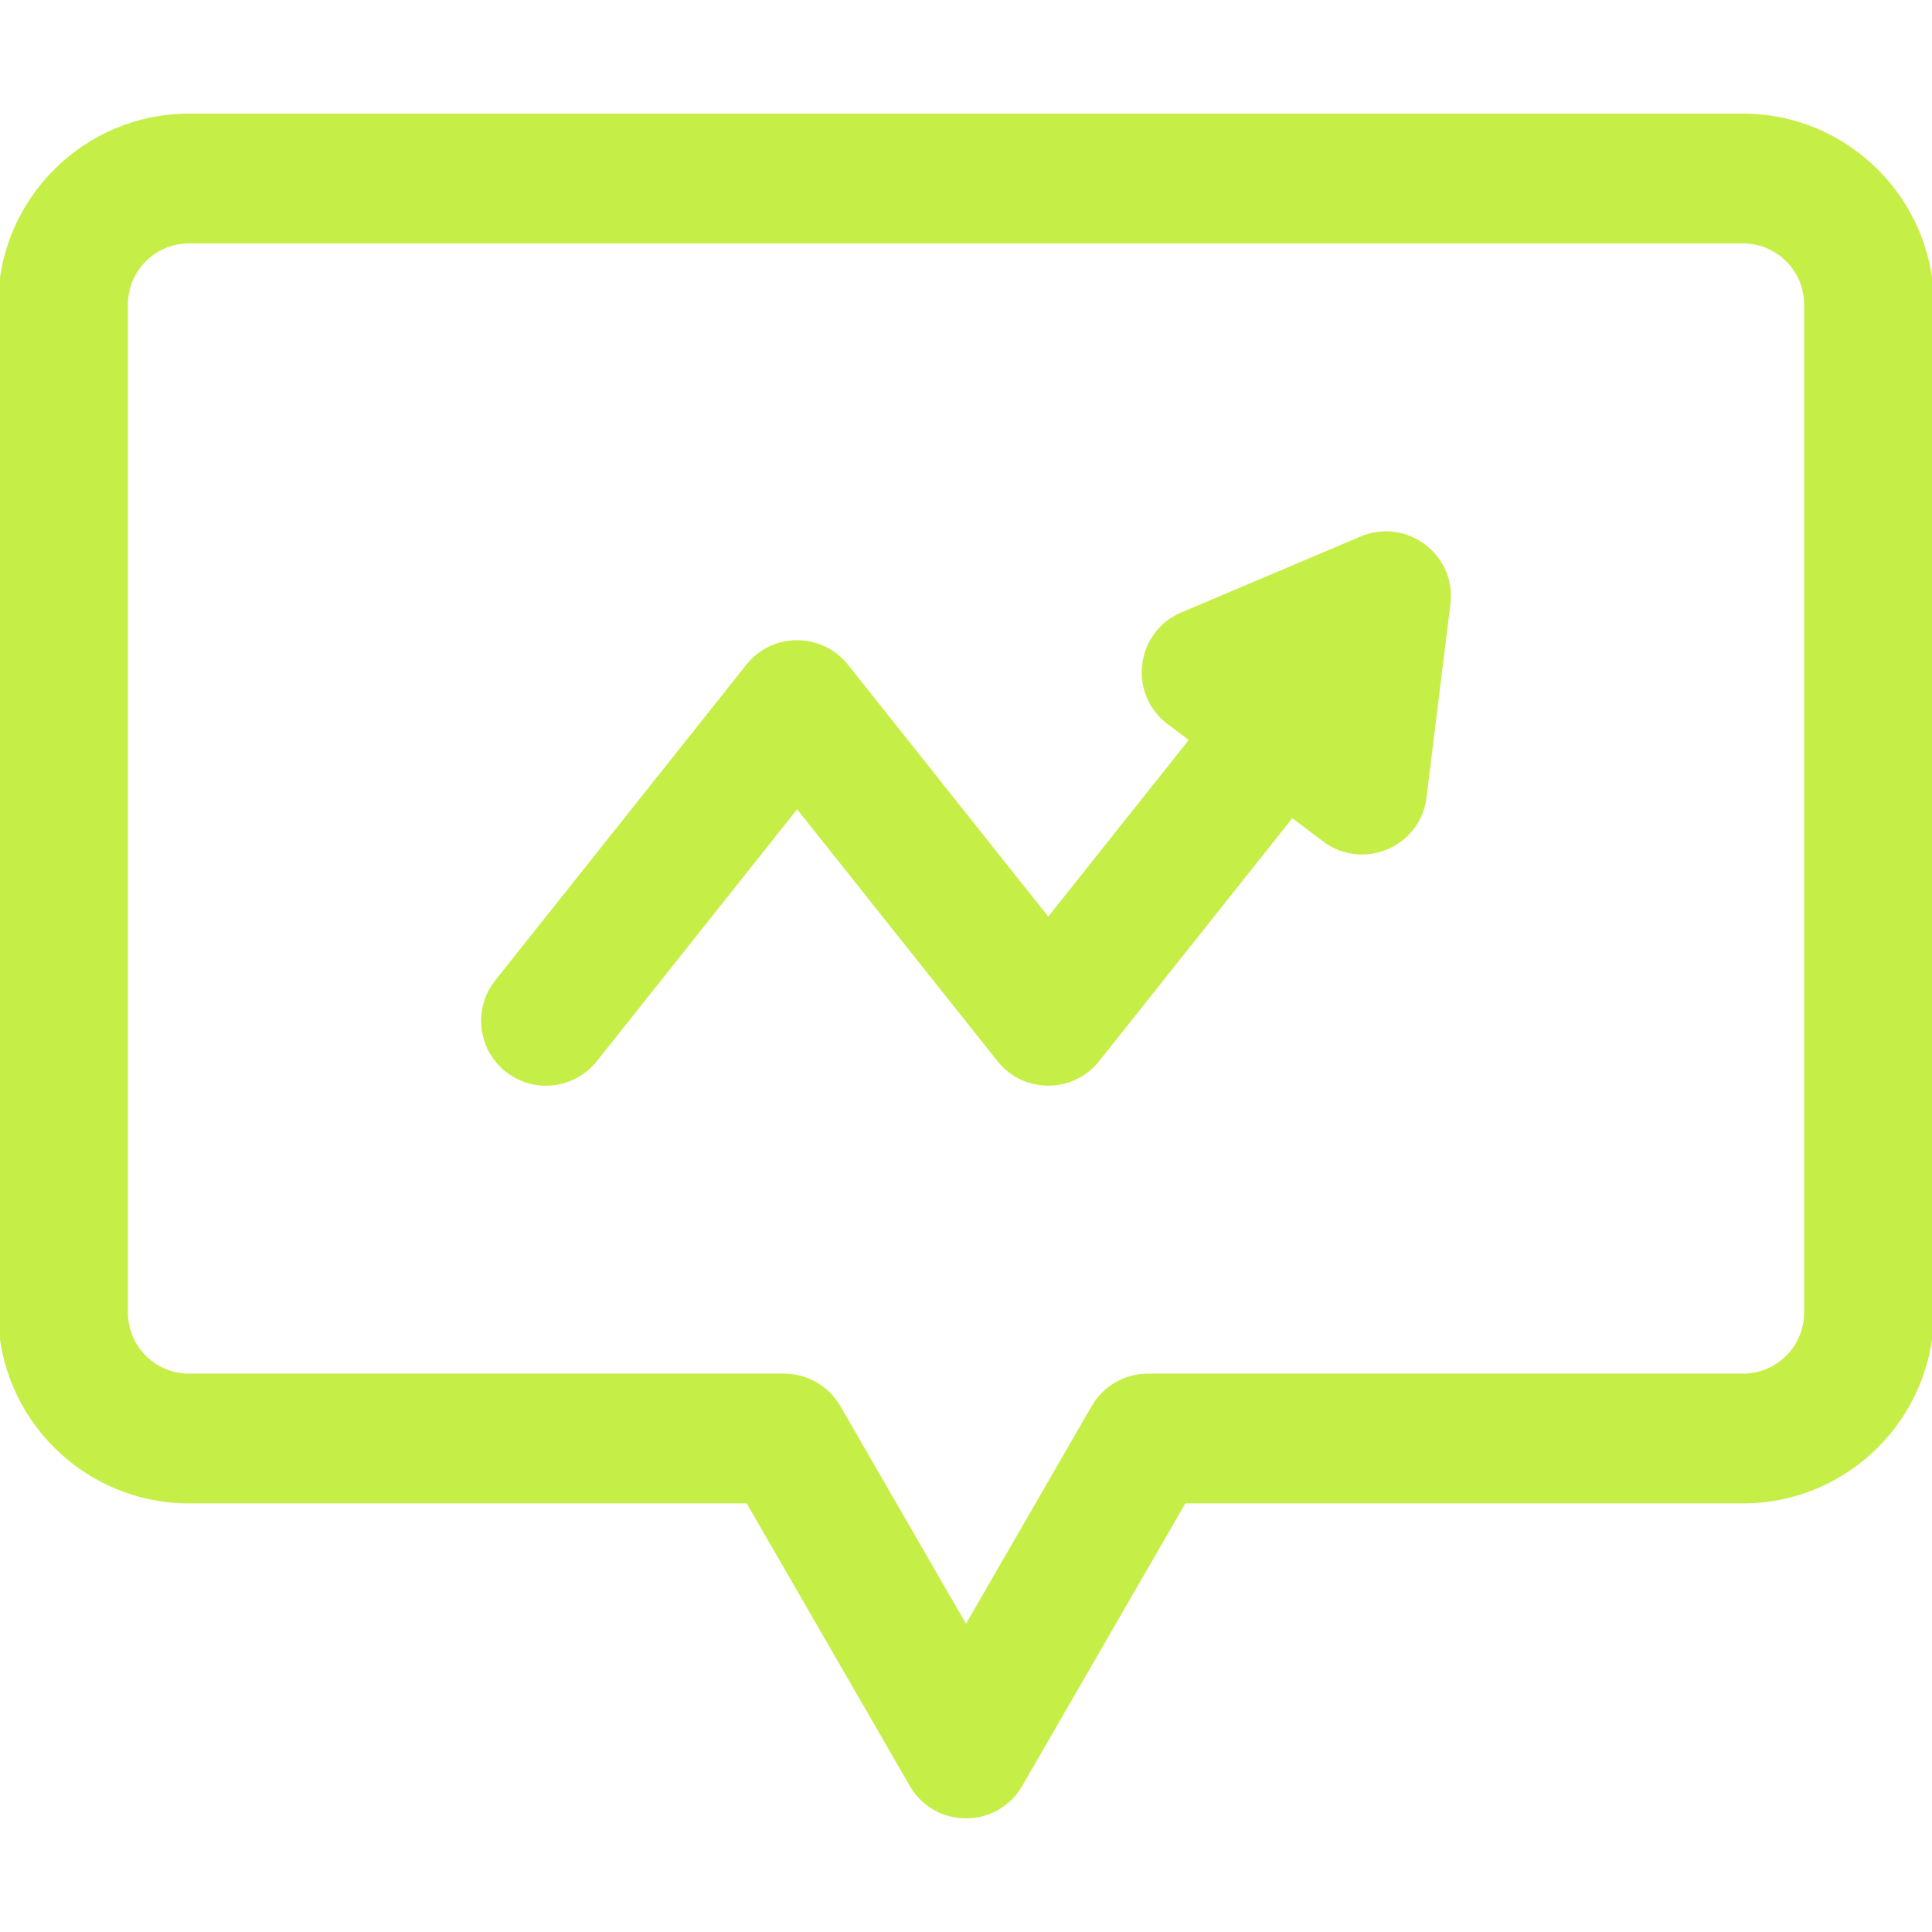
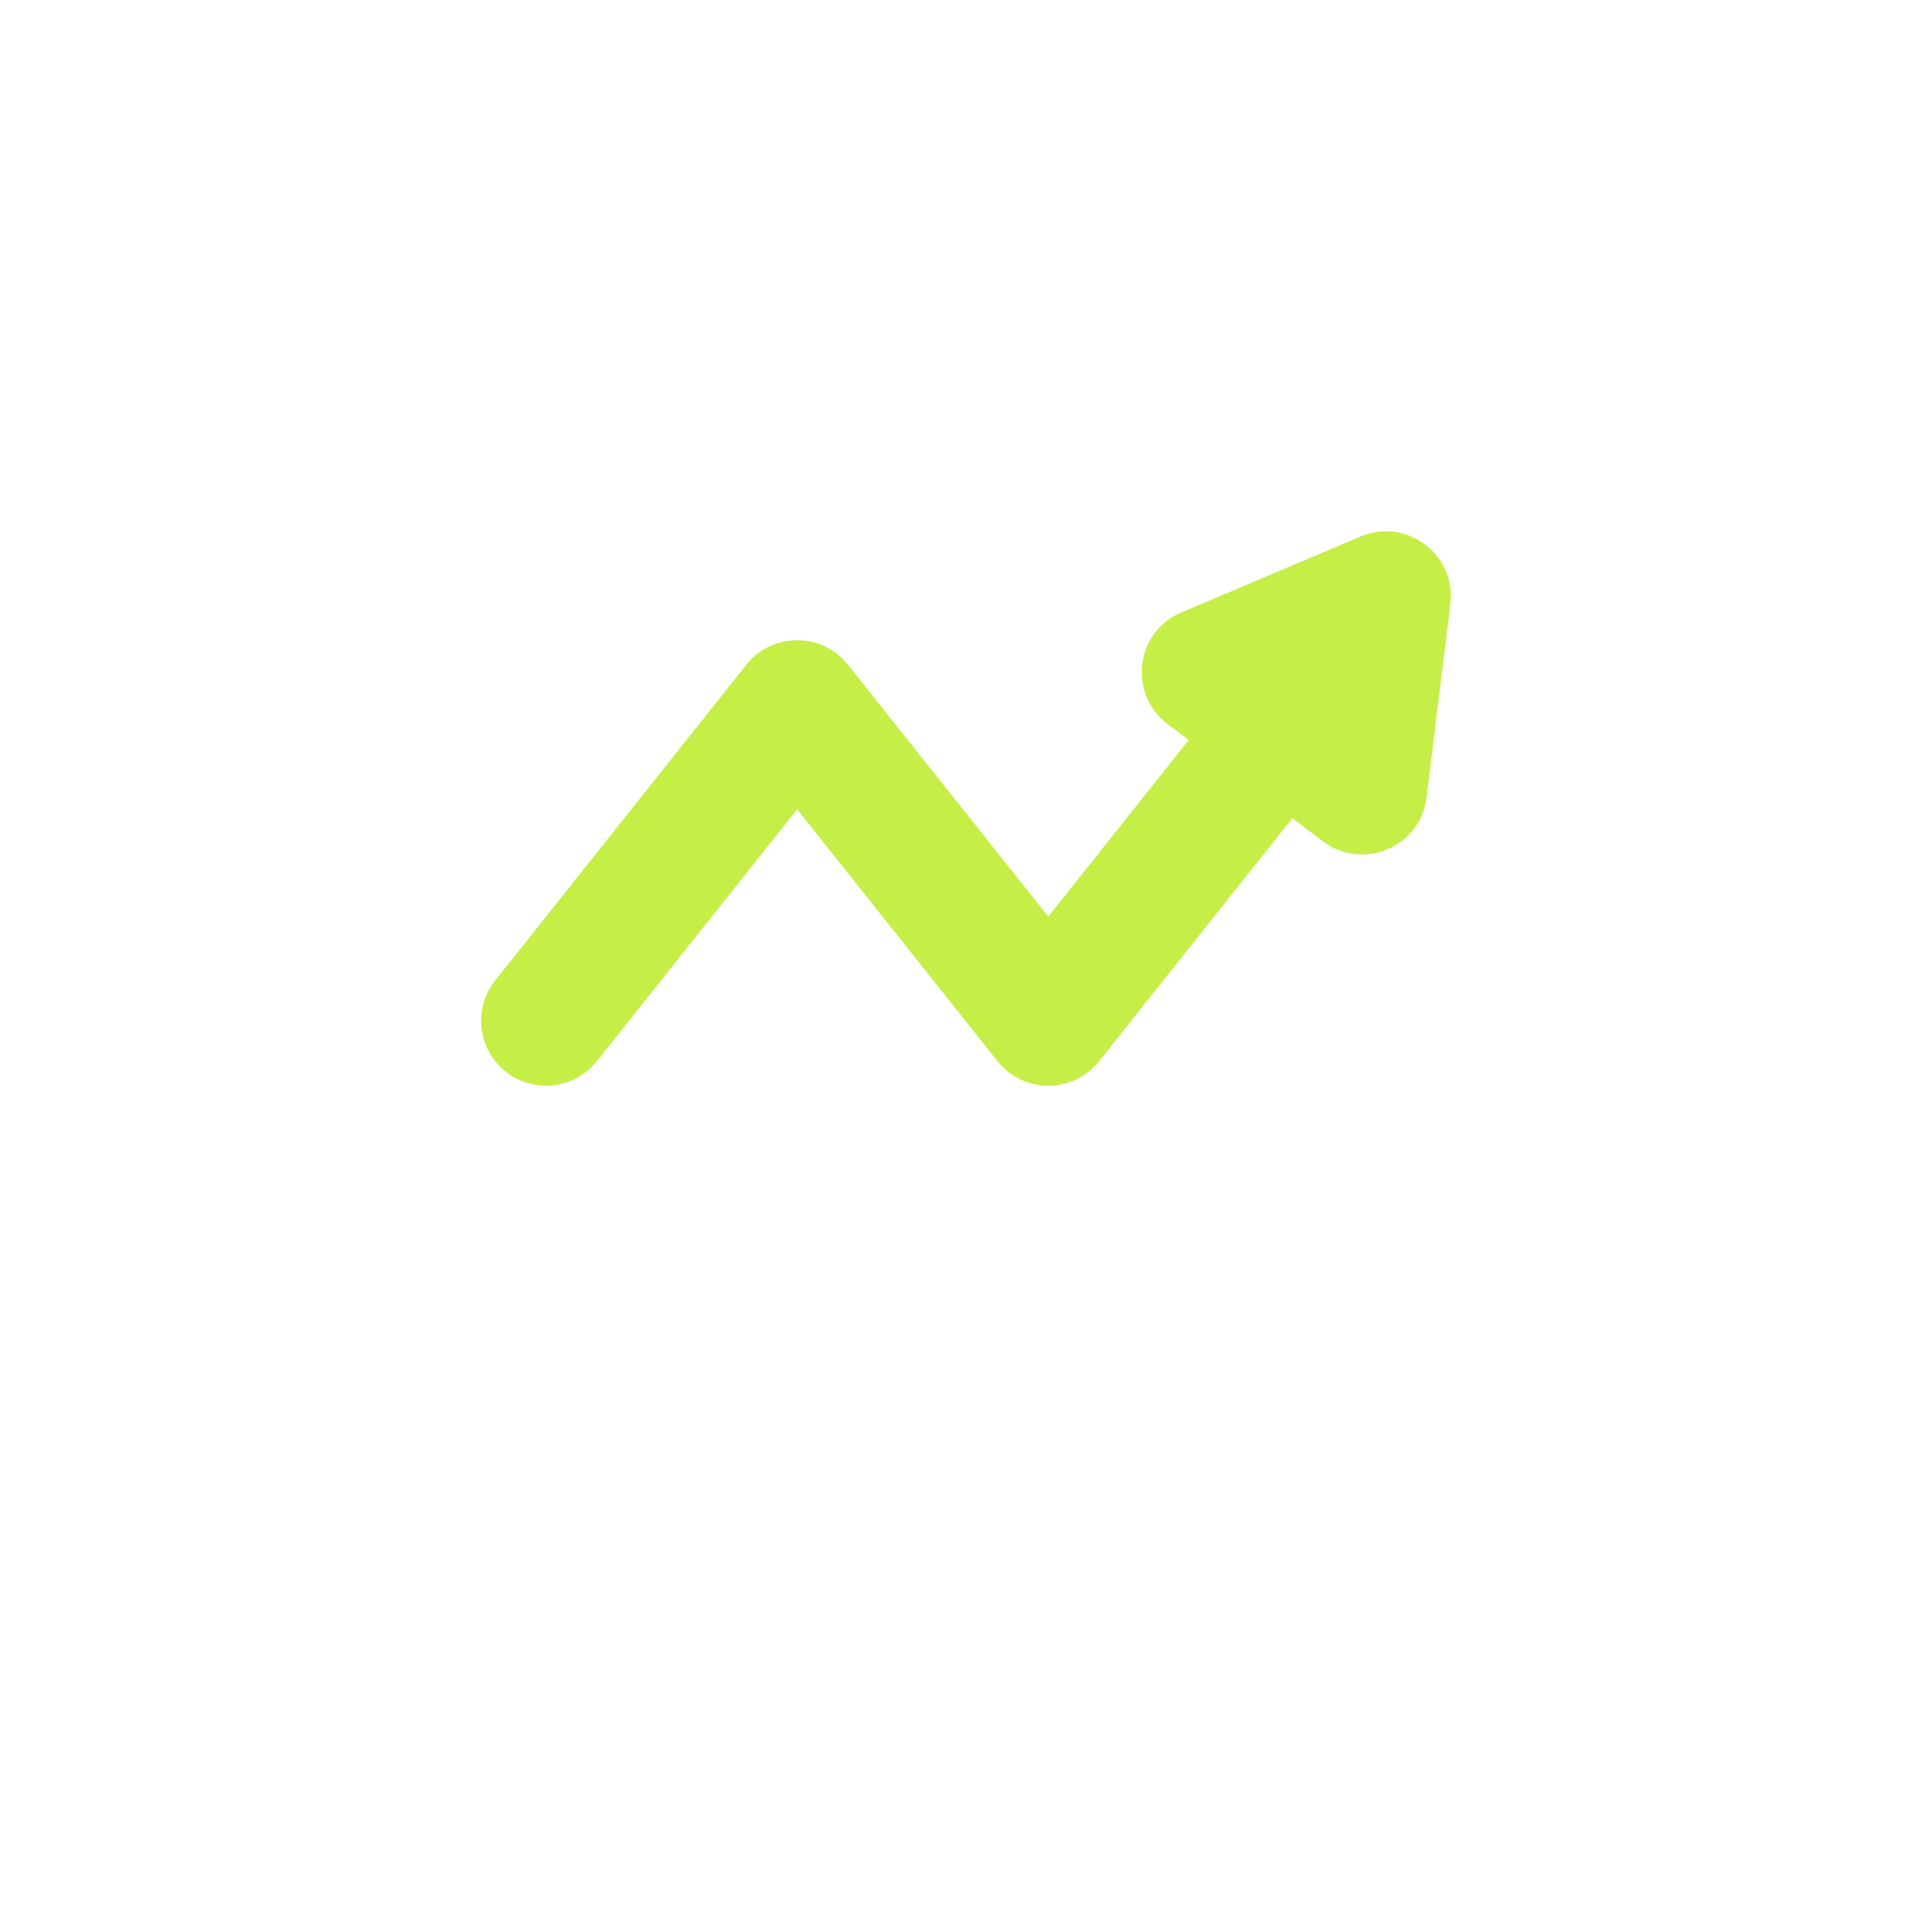
<svg xmlns="http://www.w3.org/2000/svg" fill="#c5ef47" height="800px" width="800px" version="1.1" id="Layer_1" viewBox="0 0 512 512" xml:space="preserve" stroke="#c5ef47">
  <g id="SVGRepo_bgCarrier" stroke-width="0" />
  <g id="SVGRepo_tracerCarrier" stroke-linecap="round" stroke-linejoin="round" />
  <g id="SVGRepo_iconCarrier">
    <g>
      <g>
-         <path d="M461.913,30.614H50.087C22.469,30.614,0,53.083,0,80.701v267.13c0,27.618,22.469,50.087,50.087,50.087h148.078 l43.376,75.13c6.422,11.125,22.507,11.106,28.917,0l43.376-75.13h148.078c27.618,0,50.087-22.469,50.087-50.087V80.701 C512,53.083,489.531,30.614,461.913,30.614z M478.609,347.832c0,9.206-7.49,16.696-16.696,16.696H304.196 c-5.965,0-11.477,3.182-14.458,8.348L256,431.31l-33.737-58.435c-2.982-5.166-8.494-8.348-14.458-8.348H50.087 c-9.206,0-16.696-7.49-16.696-16.696V80.701c0-9.206,7.49-16.696,16.696-16.696h411.826c9.206,0,16.696,7.49,16.696,16.696 V347.832z" />
-       </g>
+         </g>
    </g>
    <g>
      <g>
        <path d="M360.714,142.664l-47.467,20.103c-11.829,5.011-13.782,20.974-3.547,28.7l6.033,4.553l-37.93,47.687l-53.487-67.247 c-6.68-8.398-19.454-8.397-26.133,0l-66.553,83.674c-5.74,7.216-4.543,17.72,2.674,23.46c7.219,5.742,17.721,4.54,23.46-2.674 l53.487-67.247l53.487,67.247c6.68,8.398,19.454,8.397,26.133,0l51.524-64.777l8.519,6.43 c10.181,7.686,25.042,1.553,26.628-11.277l6.333-51.245C385.461,147.213,372.482,137.627,360.714,142.664z" />
      </g>
    </g>
  </g>
</svg>